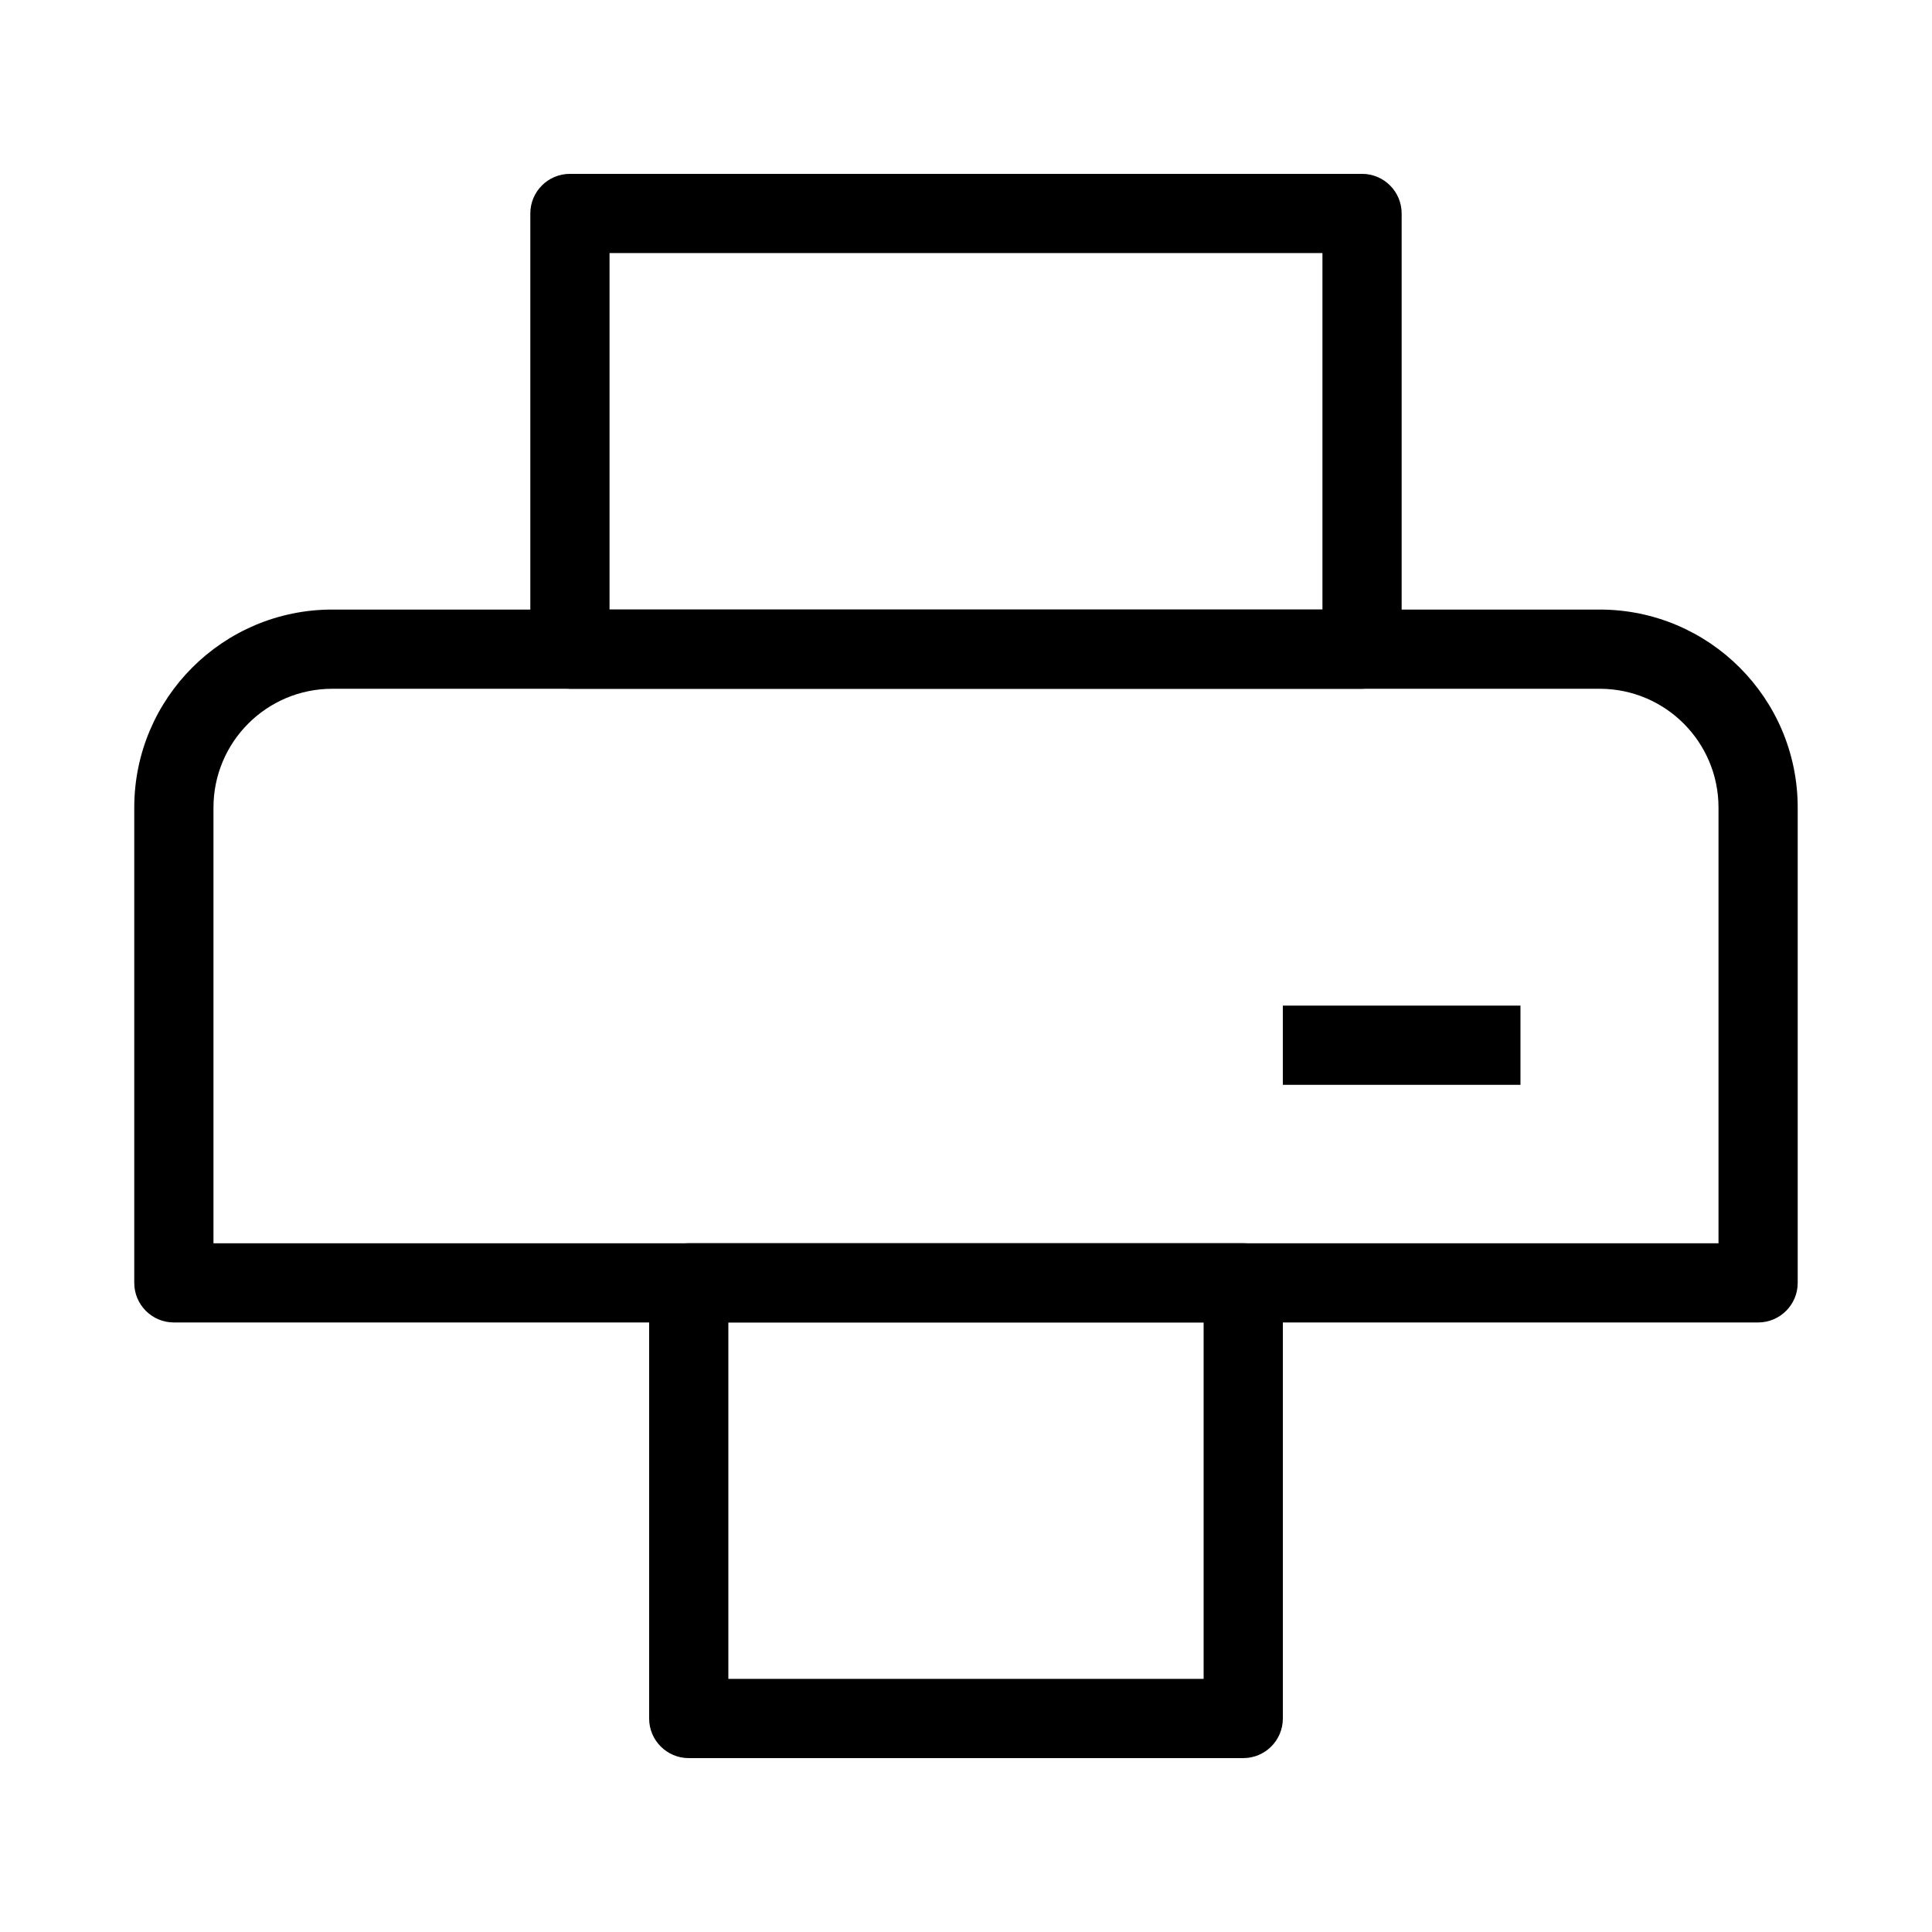
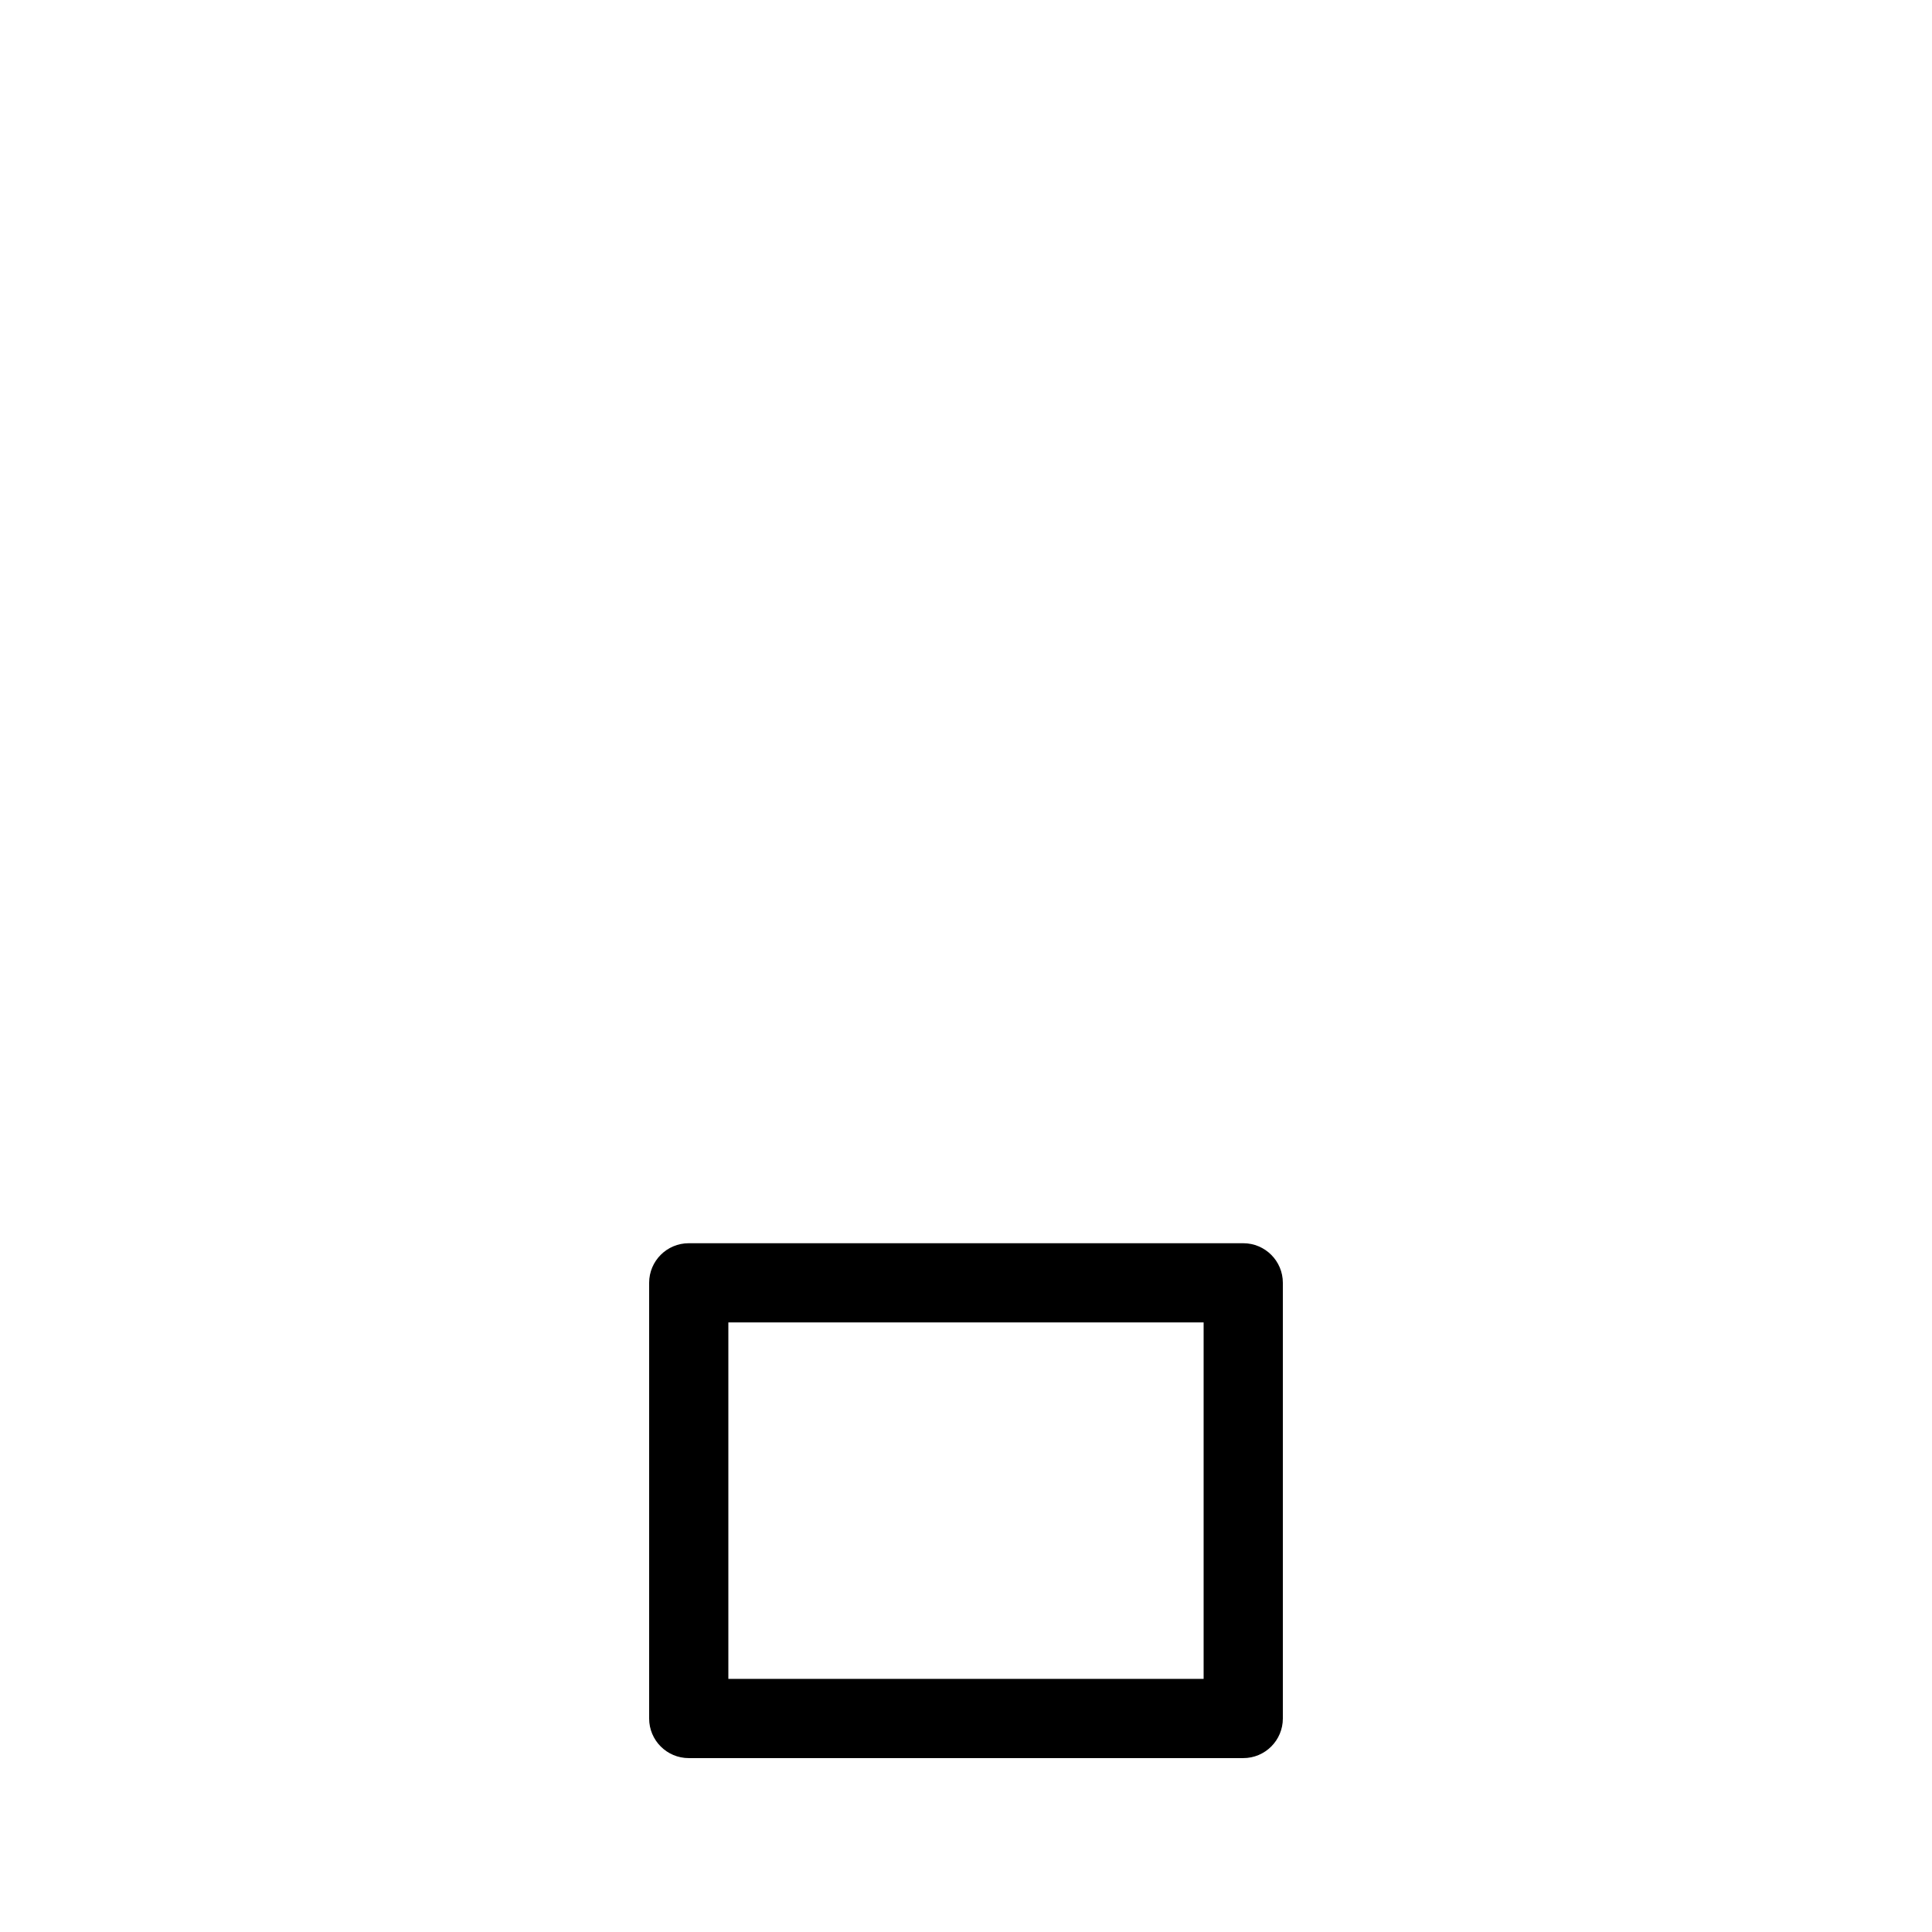
<svg xmlns="http://www.w3.org/2000/svg" fill="#000000" width="800px" height="800px" version="1.1" viewBox="144 144 512 512">
  <g fill-rule="evenodd">
-     <path d="m179.58 358.02c0-28.984 23.496-52.48 52.48-52.48h335.87c28.984 0 52.48 23.496 52.48 52.48v125.95c0 5.797-4.699 10.496-10.496 10.496h-419.84c-5.797 0-10.496-4.699-10.496-10.496zm52.48-31.488c-17.391 0-31.488 14.098-31.488 31.488v115.46h398.85v-115.46c0-17.391-14.098-31.488-31.488-31.488z" />
    <path d="m316.03 483.96c0-5.793 4.699-10.492 10.496-10.492h146.95c5.793 0 10.492 4.699 10.492 10.492v115.46c0 5.797-4.699 10.496-10.492 10.496h-146.95c-5.797 0-10.496-4.699-10.496-10.496zm20.992 10.496v94.465h125.95v-94.465z" />
-     <path d="m284.54 200.57c0-5.797 4.699-10.496 10.496-10.496h209.92c5.797 0 10.496 4.699 10.496 10.496v115.46c0 5.797-4.699 10.496-10.496 10.496h-209.92c-5.797 0-10.496-4.699-10.496-10.496zm20.992 10.496v94.465h188.93v-94.465z" />
-     <path d="m546.94 431.49h-62.977v-20.992h62.977z" />
  </g>
</svg>